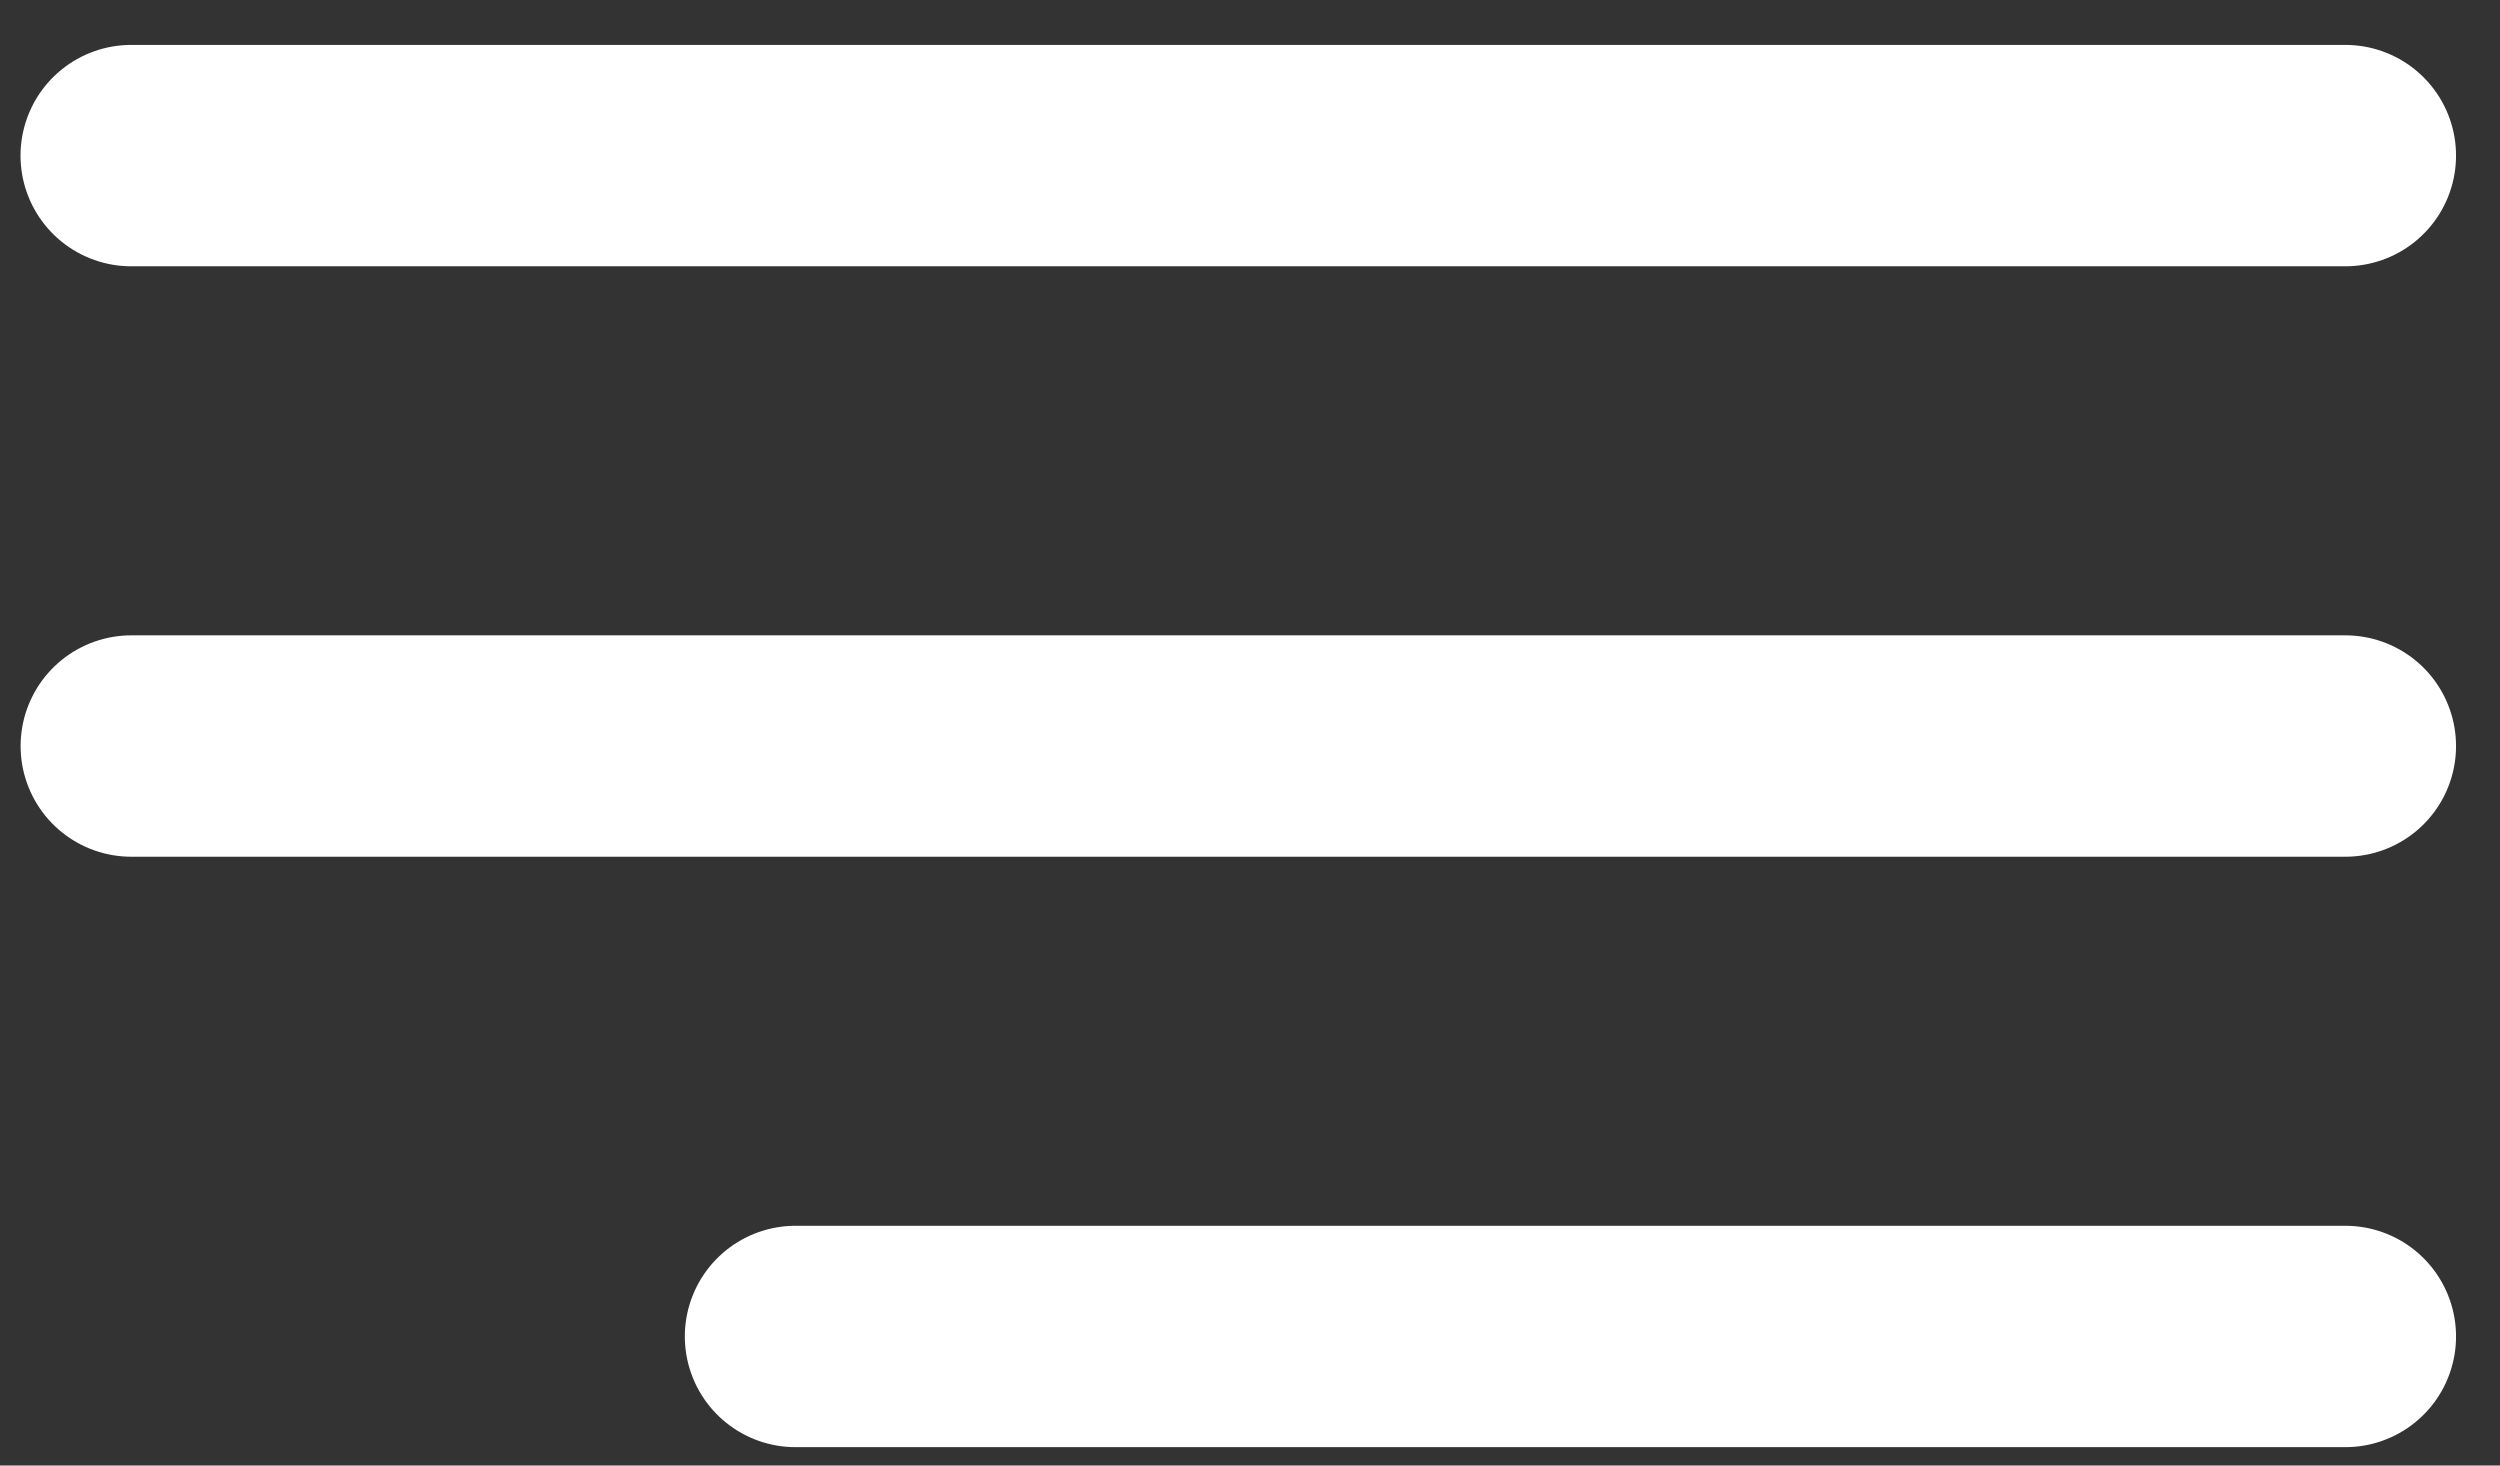
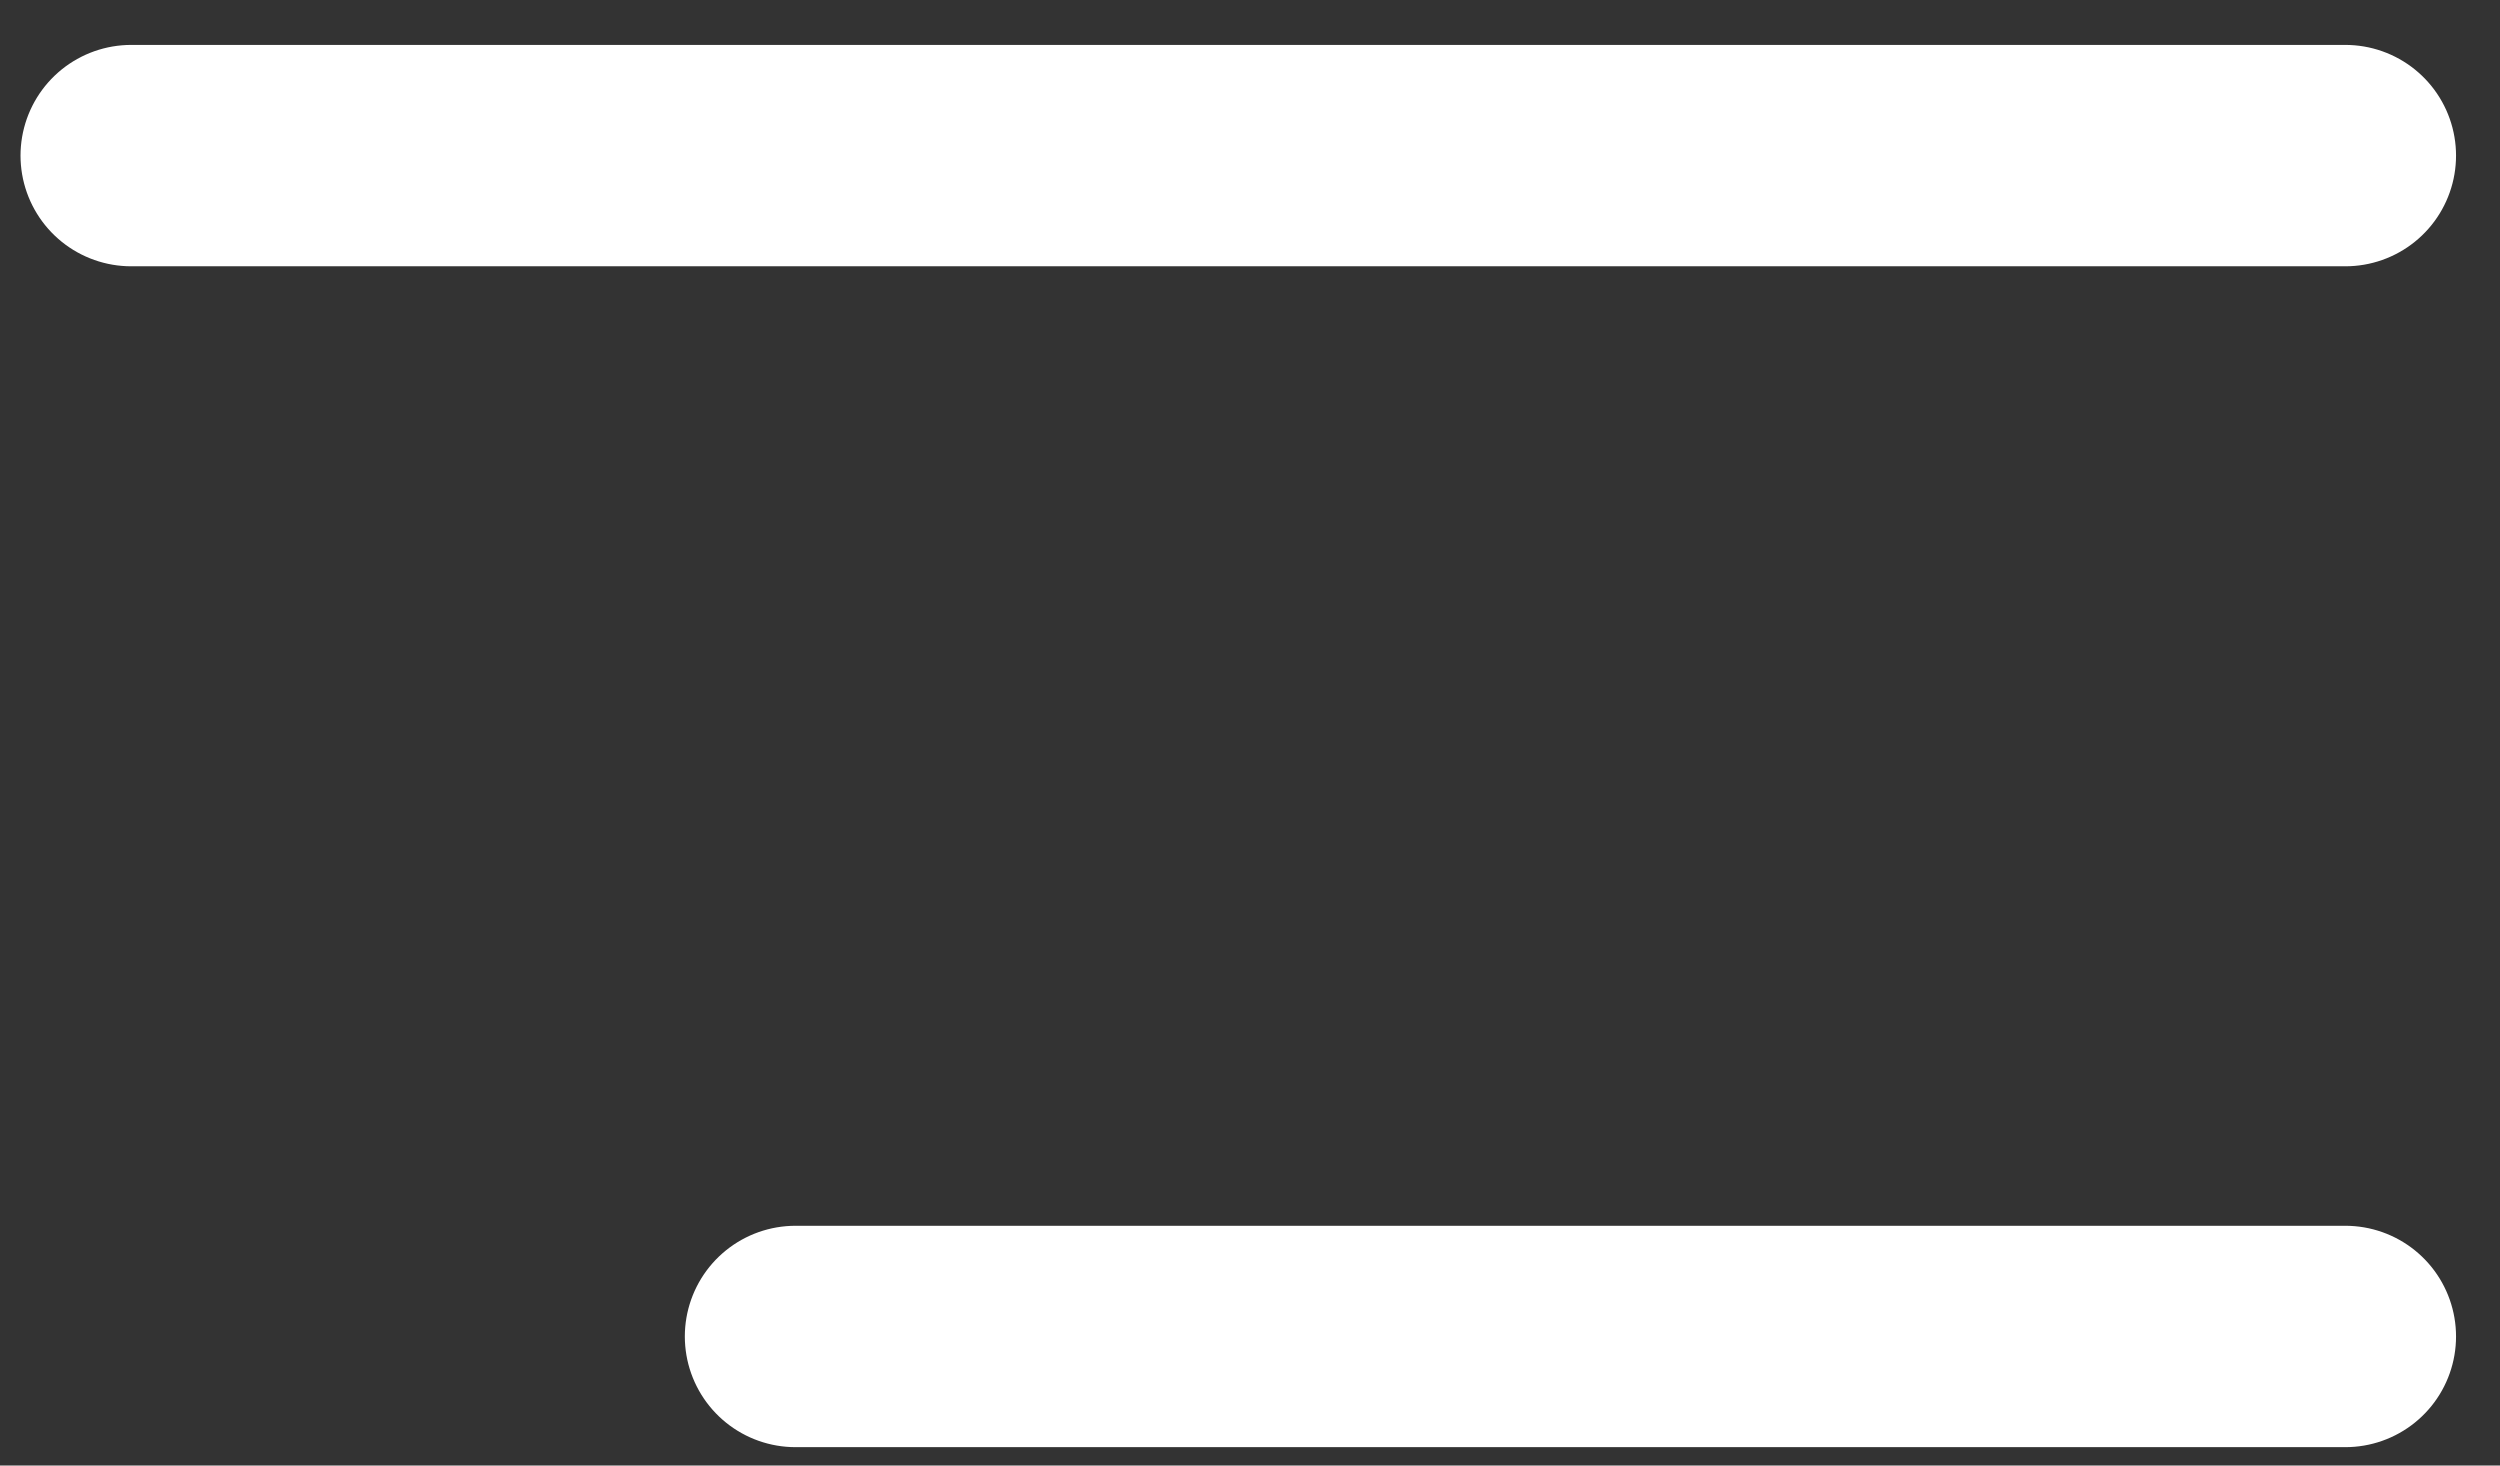
<svg xmlns="http://www.w3.org/2000/svg" width="29" height="17" viewBox="0 0 29 17" fill="none">
  <rect x="0" y="0" width="29" height="17" fill="#333333" stroke="none" />
  <path d="M1.522 1.805L27.206 1.805" stroke="white" stroke-width="2.568" stroke-linecap="round" />
-   <path d="M1.523 8.654L27.206 8.654" stroke="white" stroke-width="2.568" stroke-linecap="round" />
  <path d="M9.228 15.503L27.206 15.503" stroke="white" stroke-width="2.568" stroke-linecap="round" />
</svg>